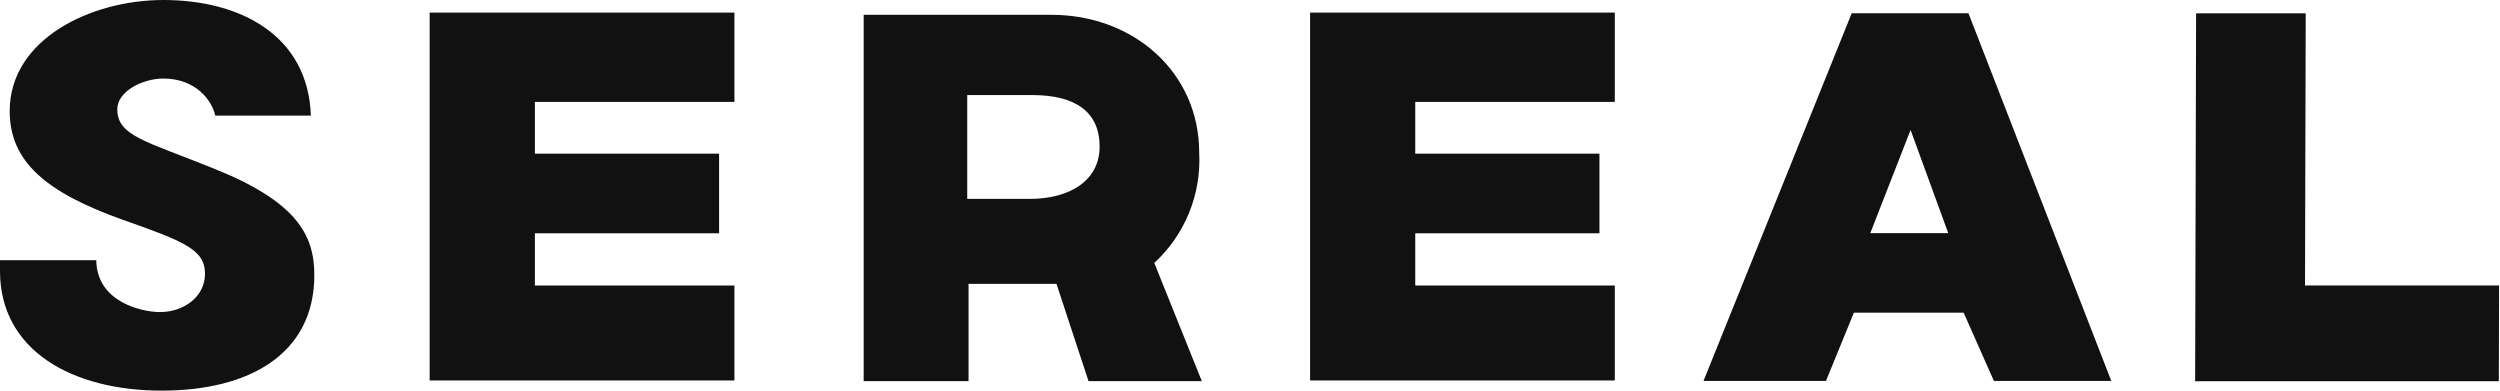
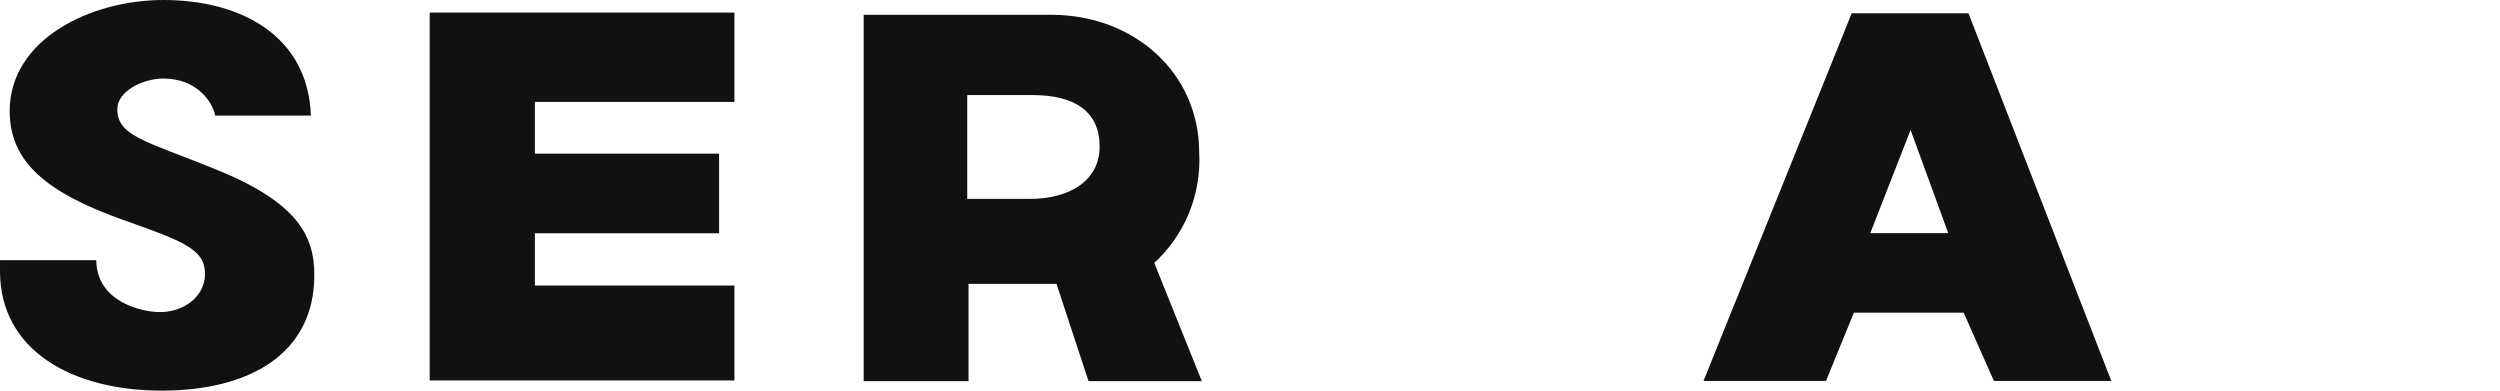
<svg xmlns="http://www.w3.org/2000/svg" width="160" height="25" viewBox="0 0 160 25" fill="none">
  <g clip-path="url(#clip0)">
    <path d="M20.117 17.603C20.117 22.669 15.934 25 10.351 25C4.628 25 0 22.437 0 17.349V16.653H6.161C6.195 19.353 9.112 19.973 10.241 19.973C11.762 19.973 13.12 18.988 13.12 17.527C13.12 15.972 11.789 15.451 7.872 14.071C2.951 12.318 0.62 10.351 0.62 7.108C0.62 2.514 5.796 0 10.458 0C15.379 0 19.714 2.259 19.897 7.397H13.774C13.591 6.488 12.572 5.027 10.458 5.027C9.146 5.027 7.507 5.83 7.507 6.997C7.507 8.709 9.366 9.039 13.591 10.751C19.014 12.899 20.117 15.052 20.117 17.603Z" fill="#111111" />
    <path d="M70.376 9.378C70.376 11.626 68.364 12.728 65.922 12.728H61.903V6.085H66.086C68.832 6.085 70.376 7.172 70.376 9.378ZM76.917 24.392L73.874 16.828C74.843 15.936 75.603 14.841 76.1 13.622C76.597 12.402 76.819 11.088 76.749 9.773C76.749 4.613 72.532 0.947 67.292 0.947H55.275V24.392H61.987V18.166H67.615L69.665 24.392H76.917Z" fill="#111111" />
    <path d="M125.981 0.848H118.509L109.024 24.38H116.862L118.649 20.011H125.673L127.609 24.38H135.123L125.981 0.848ZM119.699 14.919L122.277 8.317L124.688 14.919H119.699Z" fill="#111111" />
-     <path d="M103.347 0.806H83.846V24.35H103.347V18.273H90.576V14.93H102.365V9.834H90.576V6.522H103.347V0.806Z" fill="#111111" />
    <path d="M47.003 0.806H27.498V24.35H47.003V18.273H34.233V14.93H46.022V9.834H34.233V6.522H47.003V0.806Z" fill="#111111" />
-     <path d="M159.941 18.269L159.925 24.395L140.489 24.399L140.55 0.852H147.566L147.521 18.17V18.269H159.941Z" fill="#111111" />
  </g>
  <defs>
    <clipPath id="clip0">
      <rect width="159.941" height="25" fill="white" />
    </clipPath>
  </defs>
</svg>